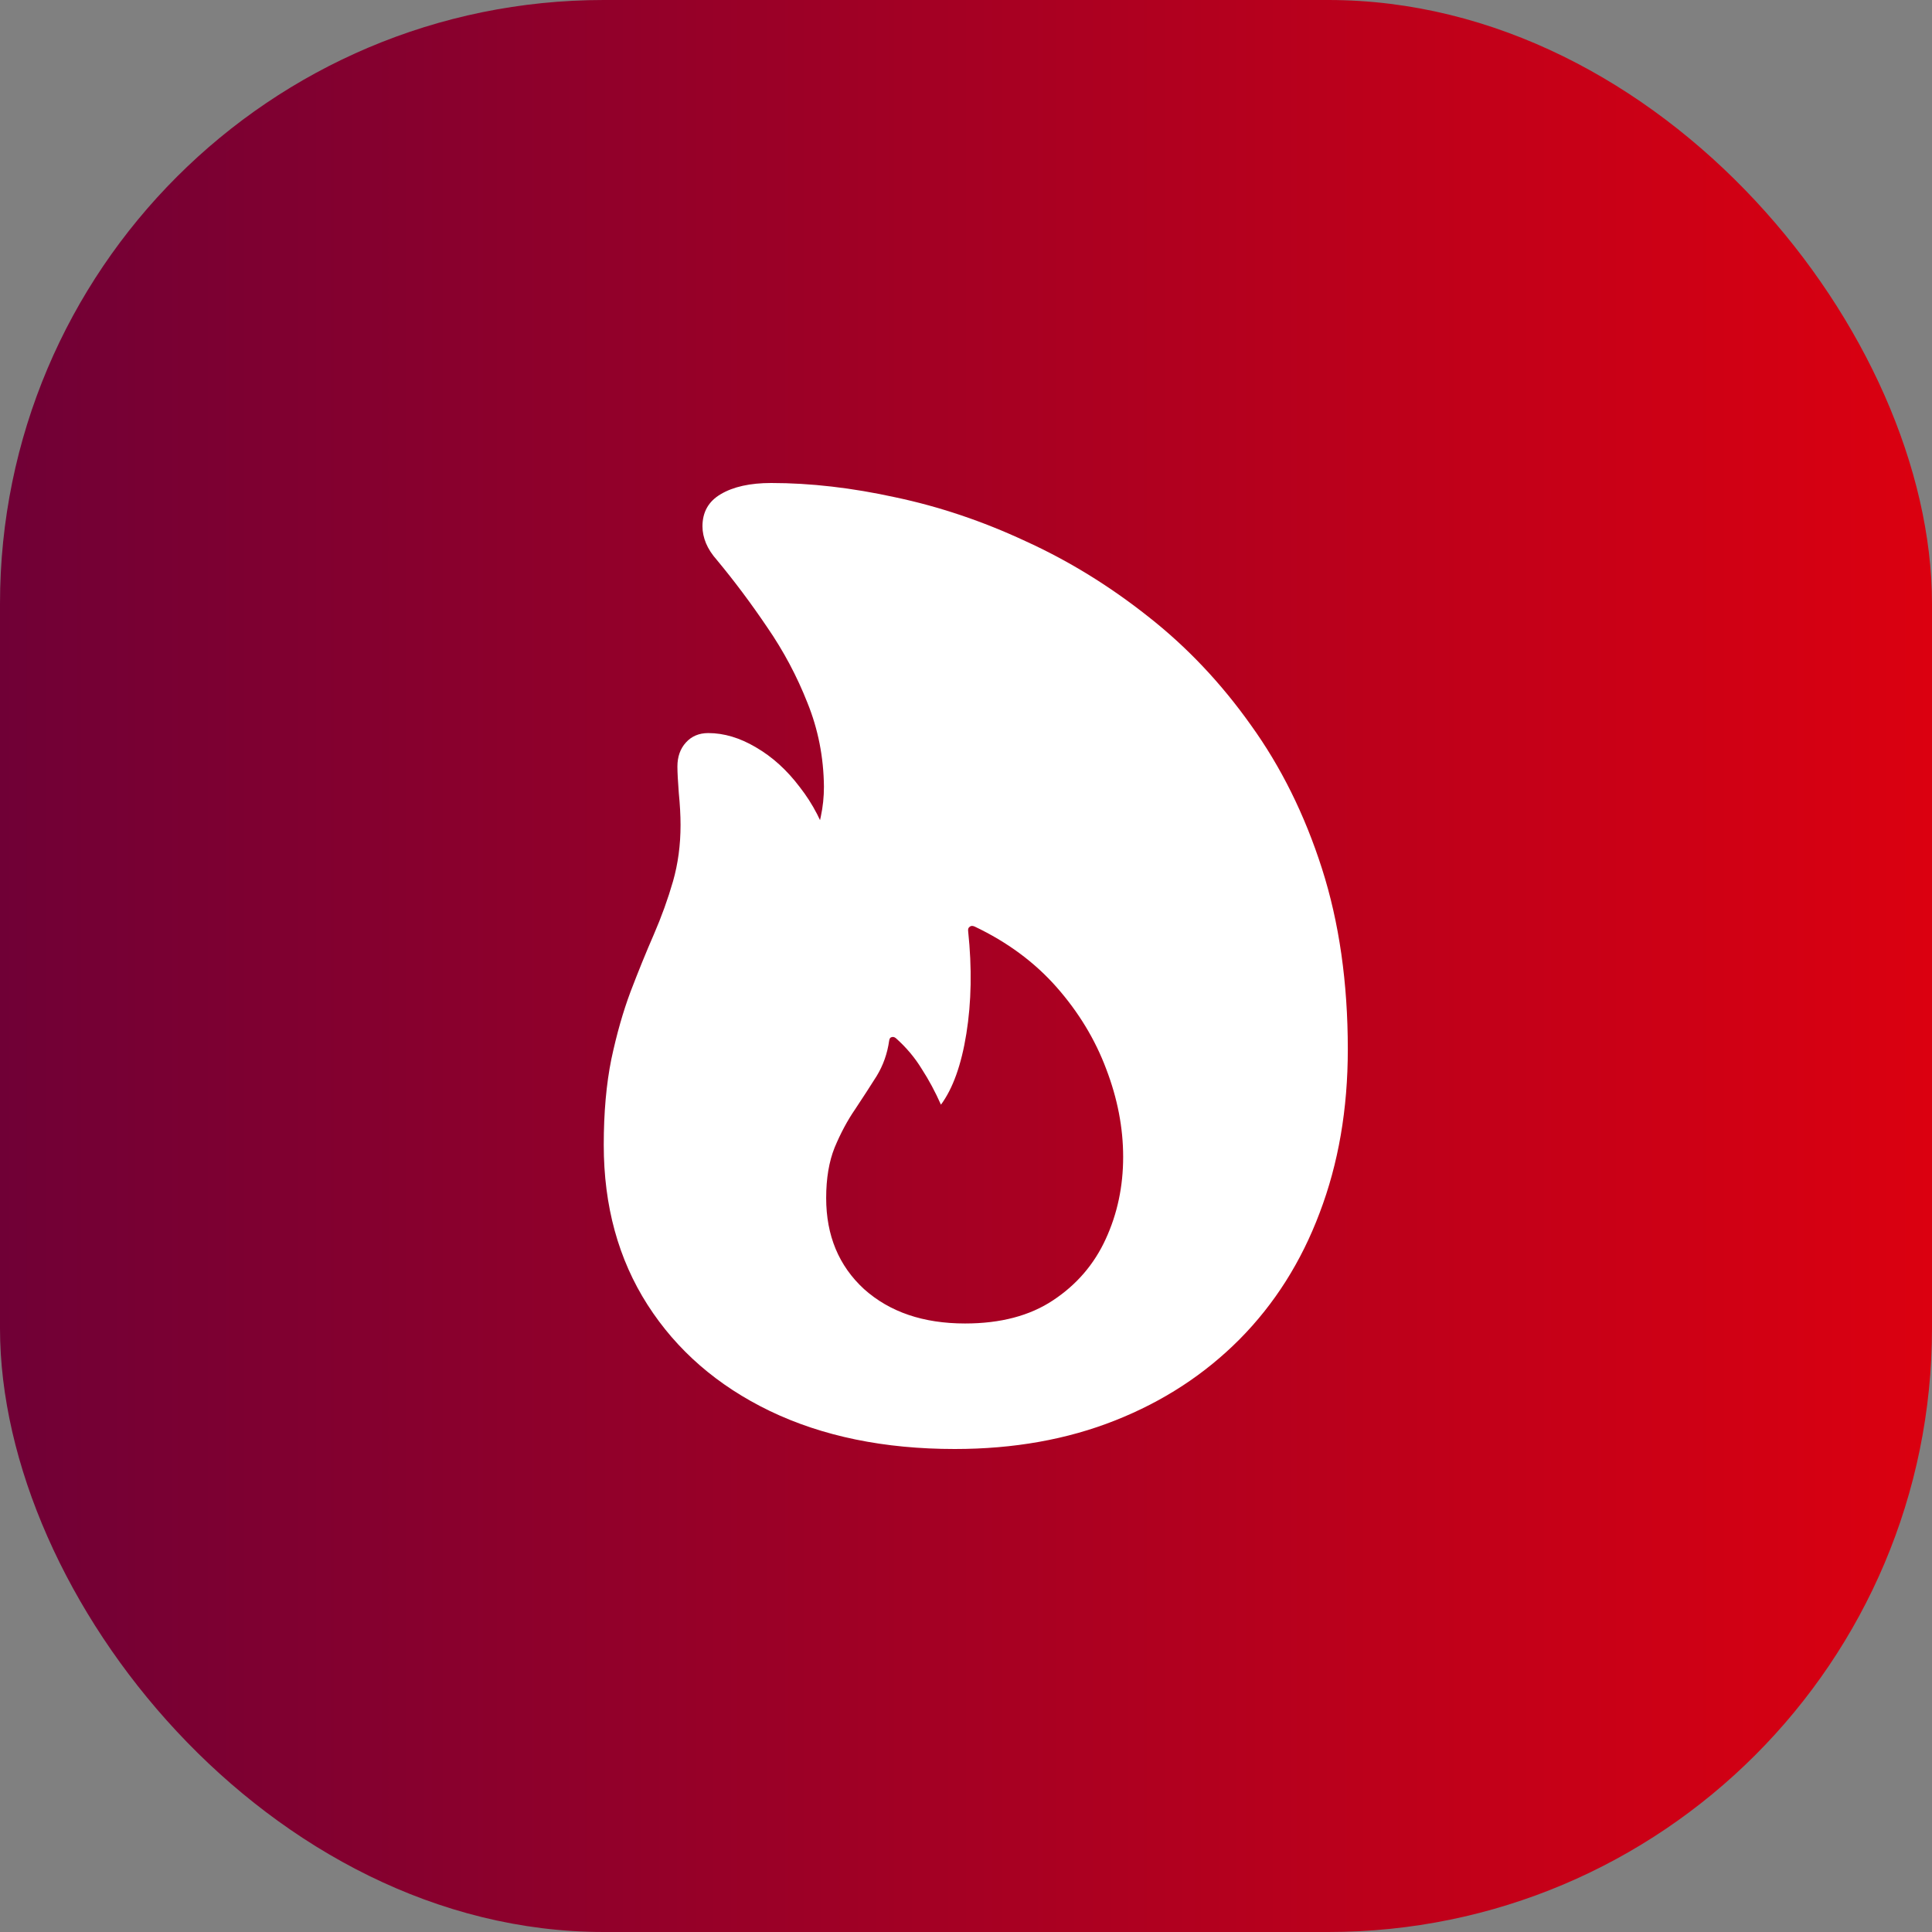
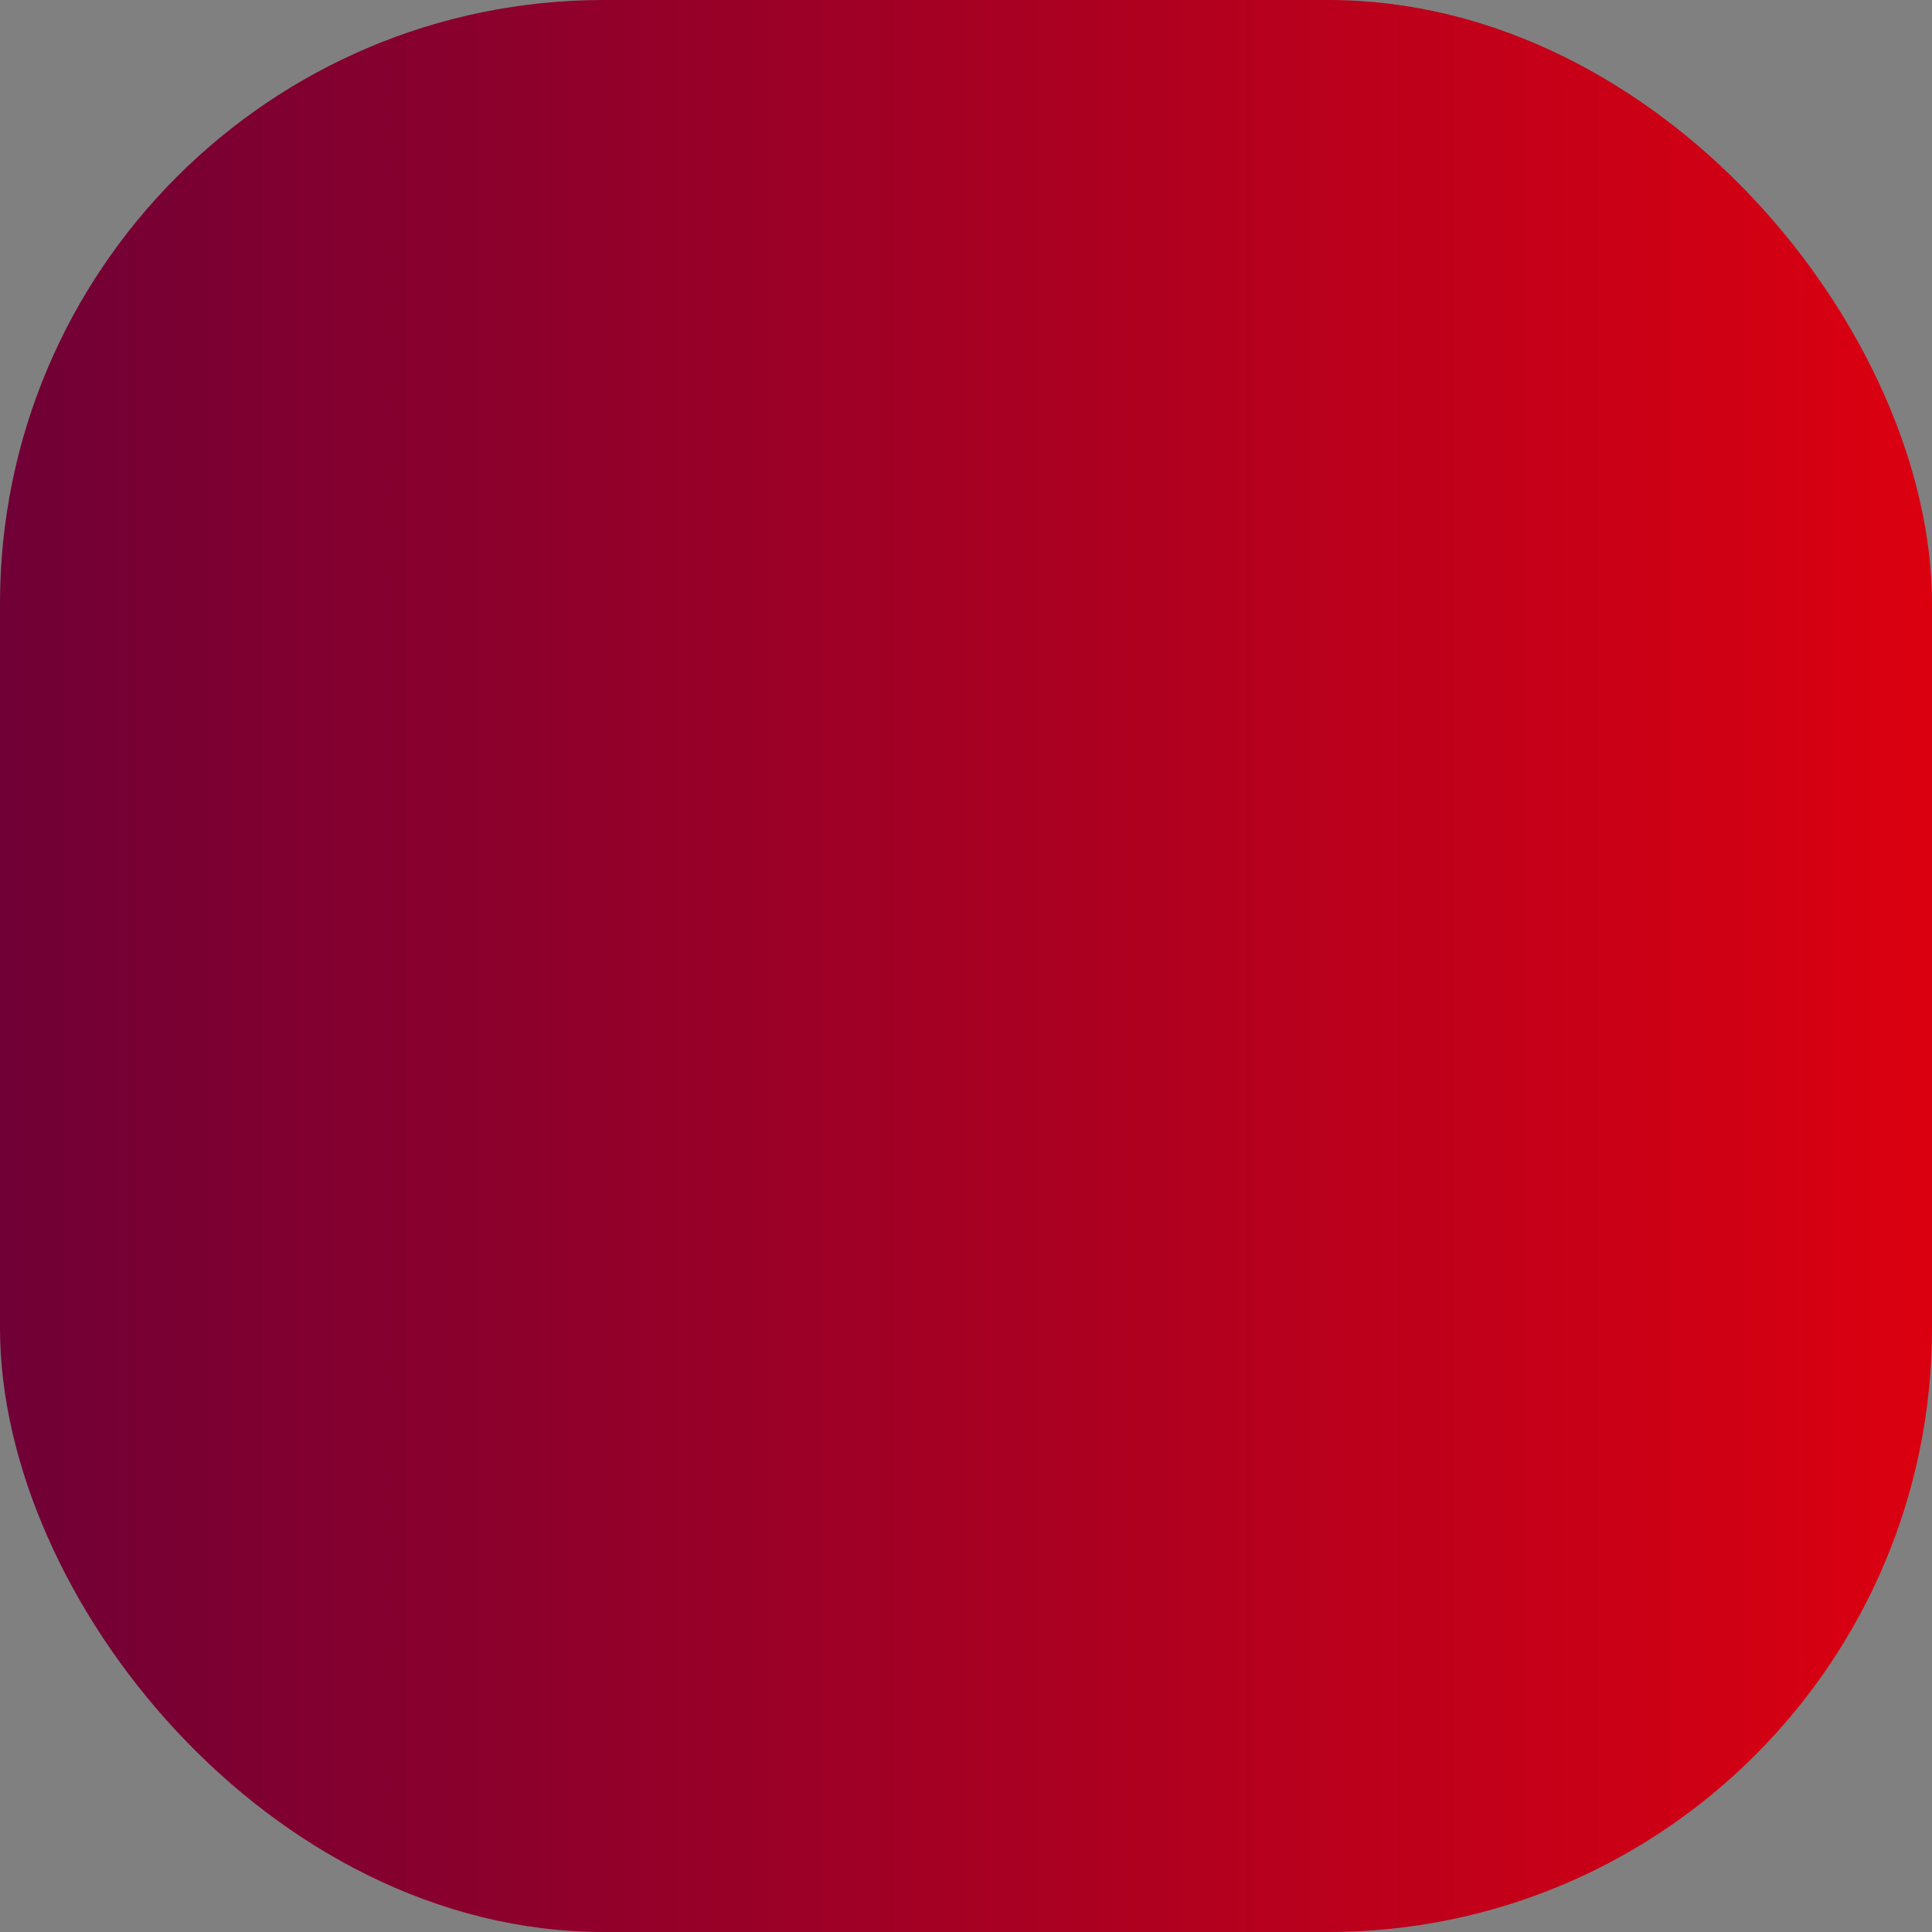
<svg xmlns="http://www.w3.org/2000/svg" width="32" height="32" viewBox="0 0 32 32" fill="none">
  <rect x="0" y="0" width="32" height="32" fill="#808080" stroke="none" />
  <rect width="32" height="32" rx="10" fill="url(#paint0_linear_45969_61098)" />
-   <path d="M15.814 24C14.645 24 13.625 23.79 12.752 23.371C11.884 22.952 11.208 22.365 10.725 21.611C10.242 20.856 10 19.974 10 18.963C10 18.43 10.042 17.956 10.126 17.542C10.214 17.128 10.32 16.756 10.444 16.425C10.572 16.09 10.7 15.774 10.829 15.479C10.957 15.183 11.063 14.889 11.147 14.598C11.23 14.307 11.272 13.997 11.272 13.666C11.272 13.504 11.262 13.326 11.243 13.134C11.228 12.936 11.22 12.791 11.22 12.697C11.22 12.534 11.267 12.401 11.361 12.298C11.455 12.194 11.578 12.142 11.731 12.142C11.992 12.142 12.256 12.221 12.522 12.379C12.794 12.537 13.035 12.756 13.247 13.037C13.464 13.314 13.63 13.634 13.743 13.999L13.373 14.073C13.491 13.866 13.565 13.684 13.595 13.526C13.63 13.363 13.647 13.198 13.647 13.03C13.642 12.542 13.551 12.078 13.373 11.639C13.2 11.2 12.979 10.784 12.707 10.389C12.441 9.995 12.162 9.622 11.871 9.272C11.793 9.184 11.733 9.092 11.694 8.999C11.655 8.905 11.635 8.811 11.635 8.718C11.635 8.481 11.736 8.303 11.938 8.185C12.145 8.062 12.424 8 12.774 8C13.425 8 14.11 8.079 14.83 8.237C15.555 8.39 16.273 8.631 16.983 8.962C17.698 9.287 18.376 9.704 19.017 10.212C19.658 10.715 20.225 11.314 20.718 12.009C21.216 12.7 21.609 13.491 21.895 14.384C22.181 15.276 22.324 16.275 22.324 17.38C22.324 18.371 22.168 19.273 21.858 20.087C21.552 20.901 21.11 21.598 20.534 22.18C19.956 22.762 19.269 23.211 18.47 23.527C17.676 23.842 16.791 24 15.814 24ZM15.984 21.921C16.571 21.921 17.057 21.793 17.442 21.537C17.831 21.28 18.122 20.942 18.314 20.523C18.507 20.104 18.603 19.651 18.603 19.162C18.603 18.679 18.509 18.193 18.322 17.705C18.139 17.217 17.866 16.766 17.501 16.351C17.136 15.937 16.682 15.602 16.14 15.345C16.105 15.331 16.078 15.333 16.058 15.353C16.038 15.367 16.031 15.392 16.036 15.427C16.1 16.033 16.09 16.598 16.006 17.121C15.923 17.639 15.782 18.03 15.585 18.297C15.491 18.085 15.385 17.887 15.267 17.705C15.153 17.518 15.01 17.348 14.838 17.195C14.813 17.175 14.788 17.17 14.764 17.18C14.744 17.185 14.732 17.204 14.727 17.239C14.697 17.451 14.628 17.646 14.52 17.823C14.411 17.996 14.293 18.178 14.165 18.371C14.036 18.558 13.923 18.77 13.824 19.007C13.731 19.239 13.684 19.517 13.684 19.843C13.684 20.464 13.893 20.967 14.312 21.352C14.737 21.732 15.294 21.921 15.984 21.921Z" fill="white" />
  <defs>
    <linearGradient id="paint0_linear_45969_61098" x1="0" y1="0" x2="32" y2="-9.1269e-08" gradientUnits="userSpaceOnUse">
      <stop stop-color="#700036" />
      <stop offset="1" stop-color="#DB0010" />
    </linearGradient>
  </defs>
</svg>